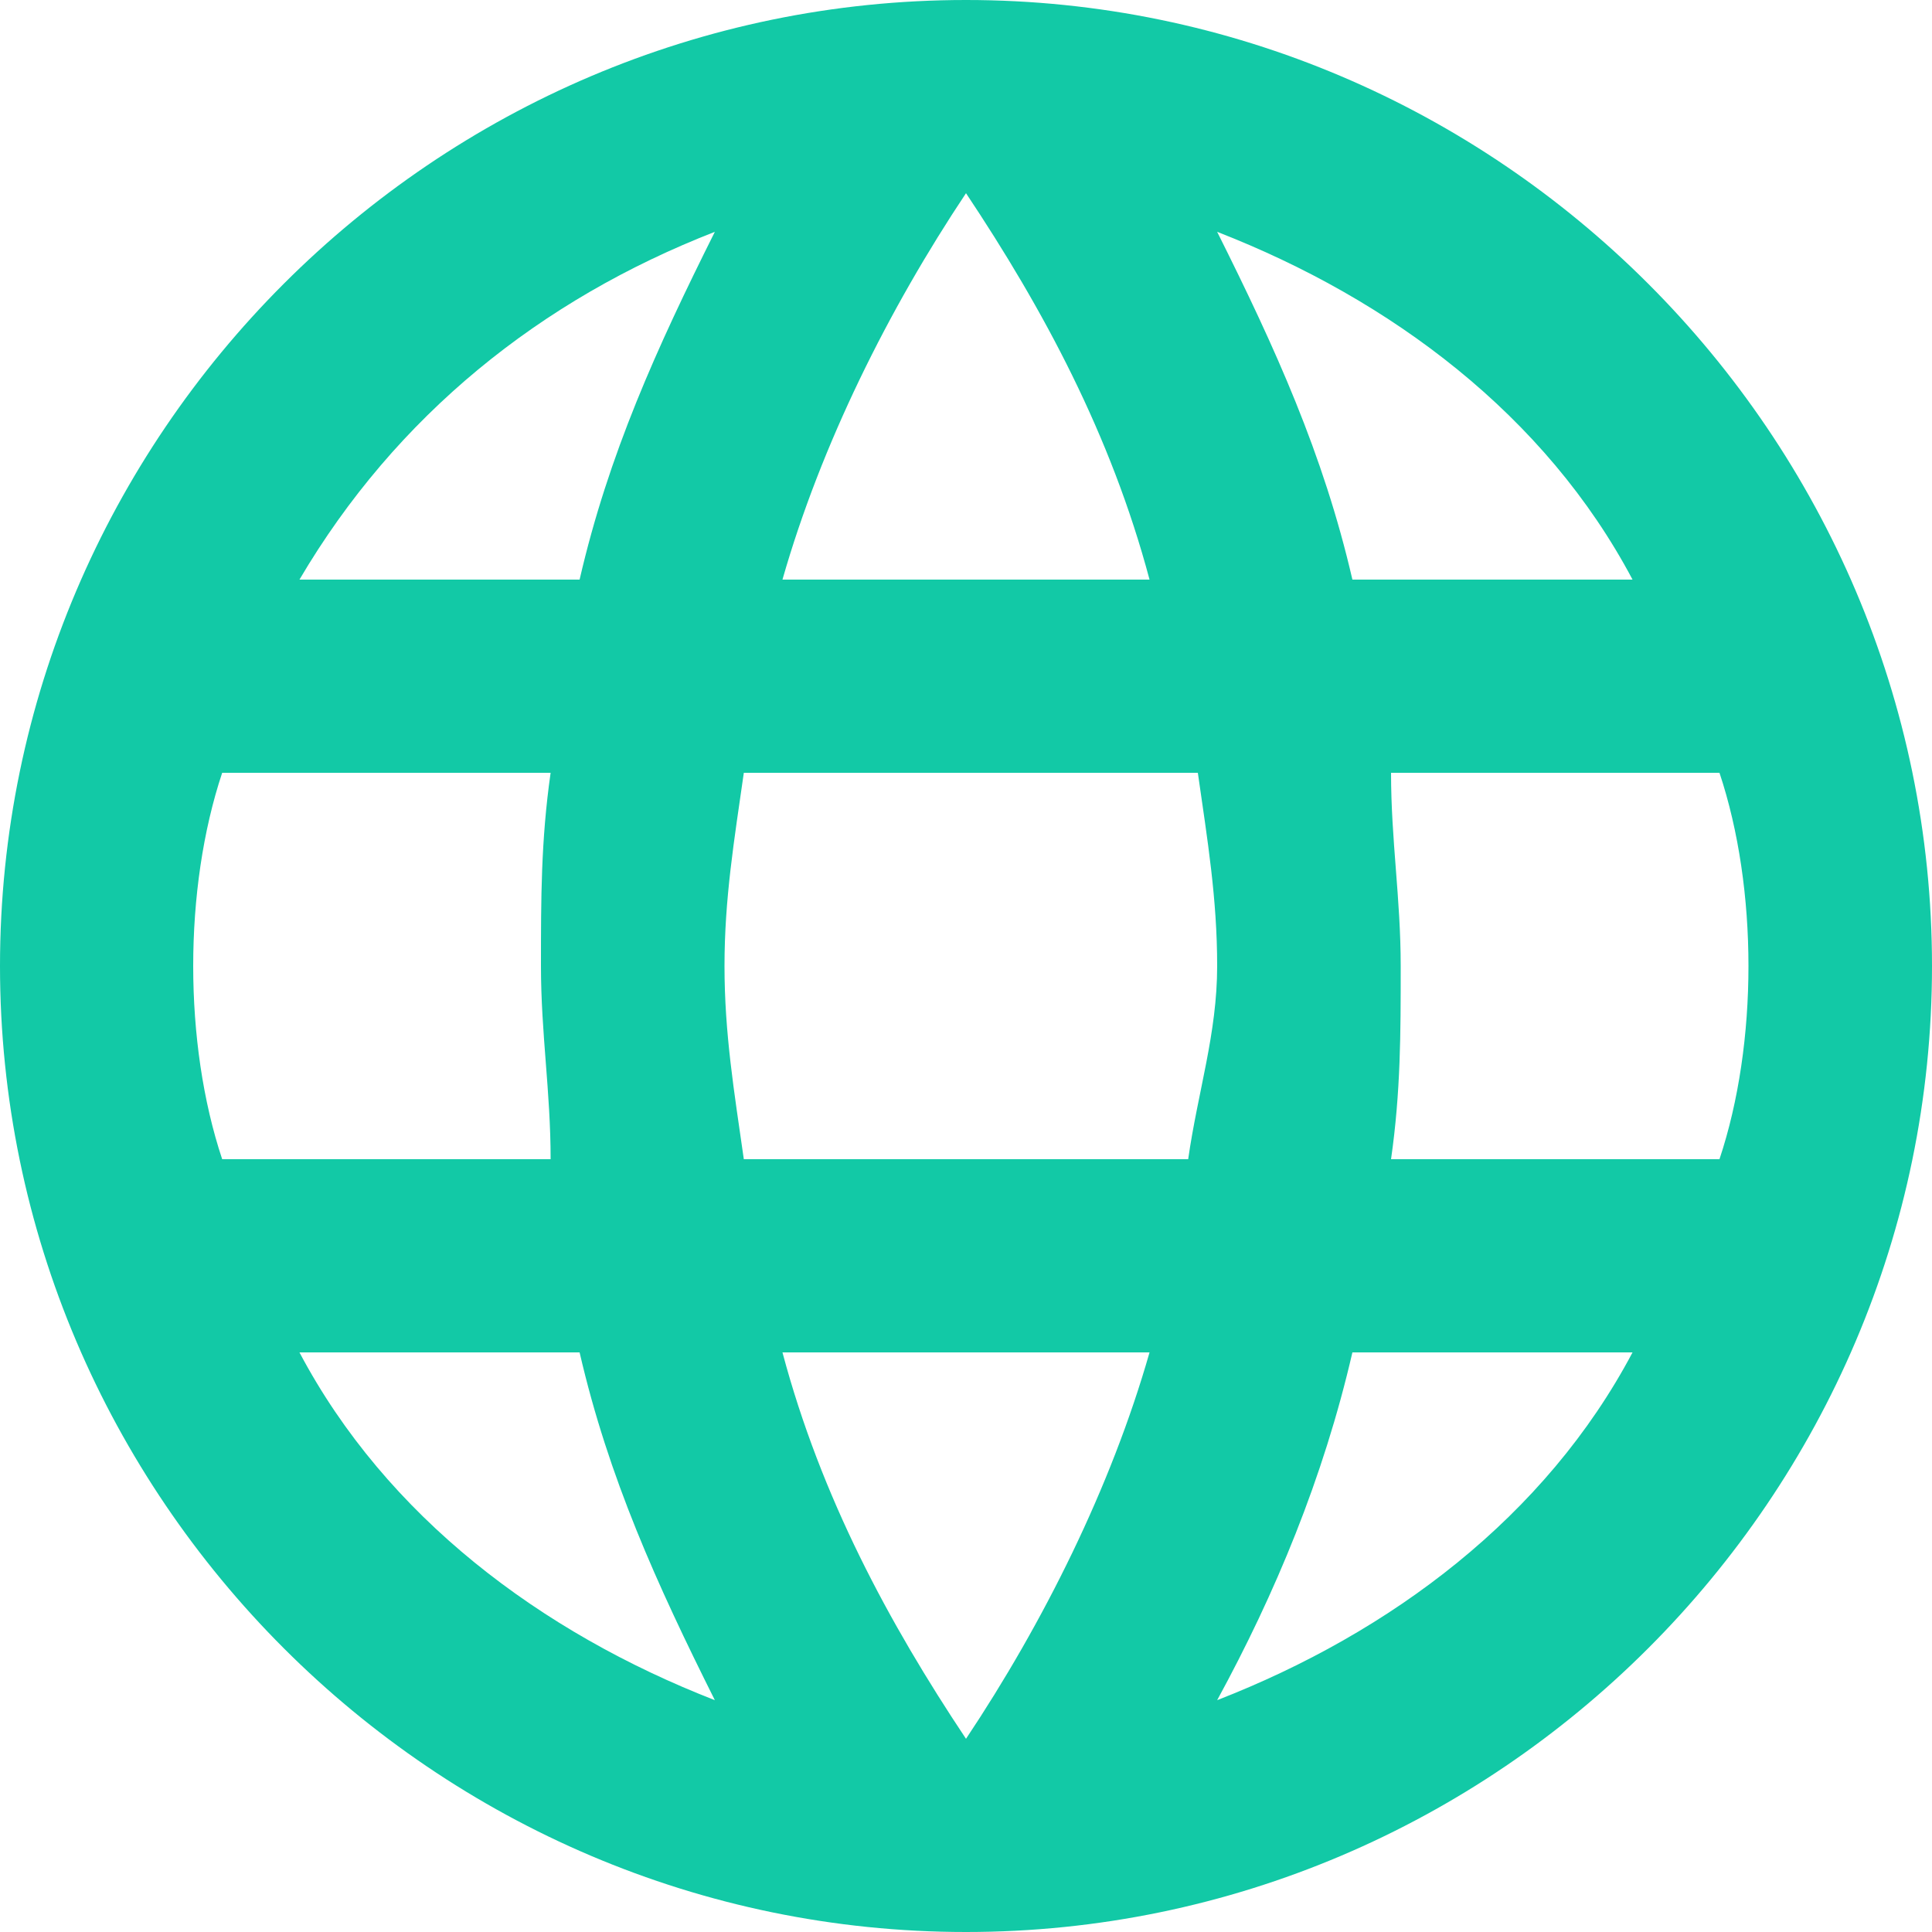
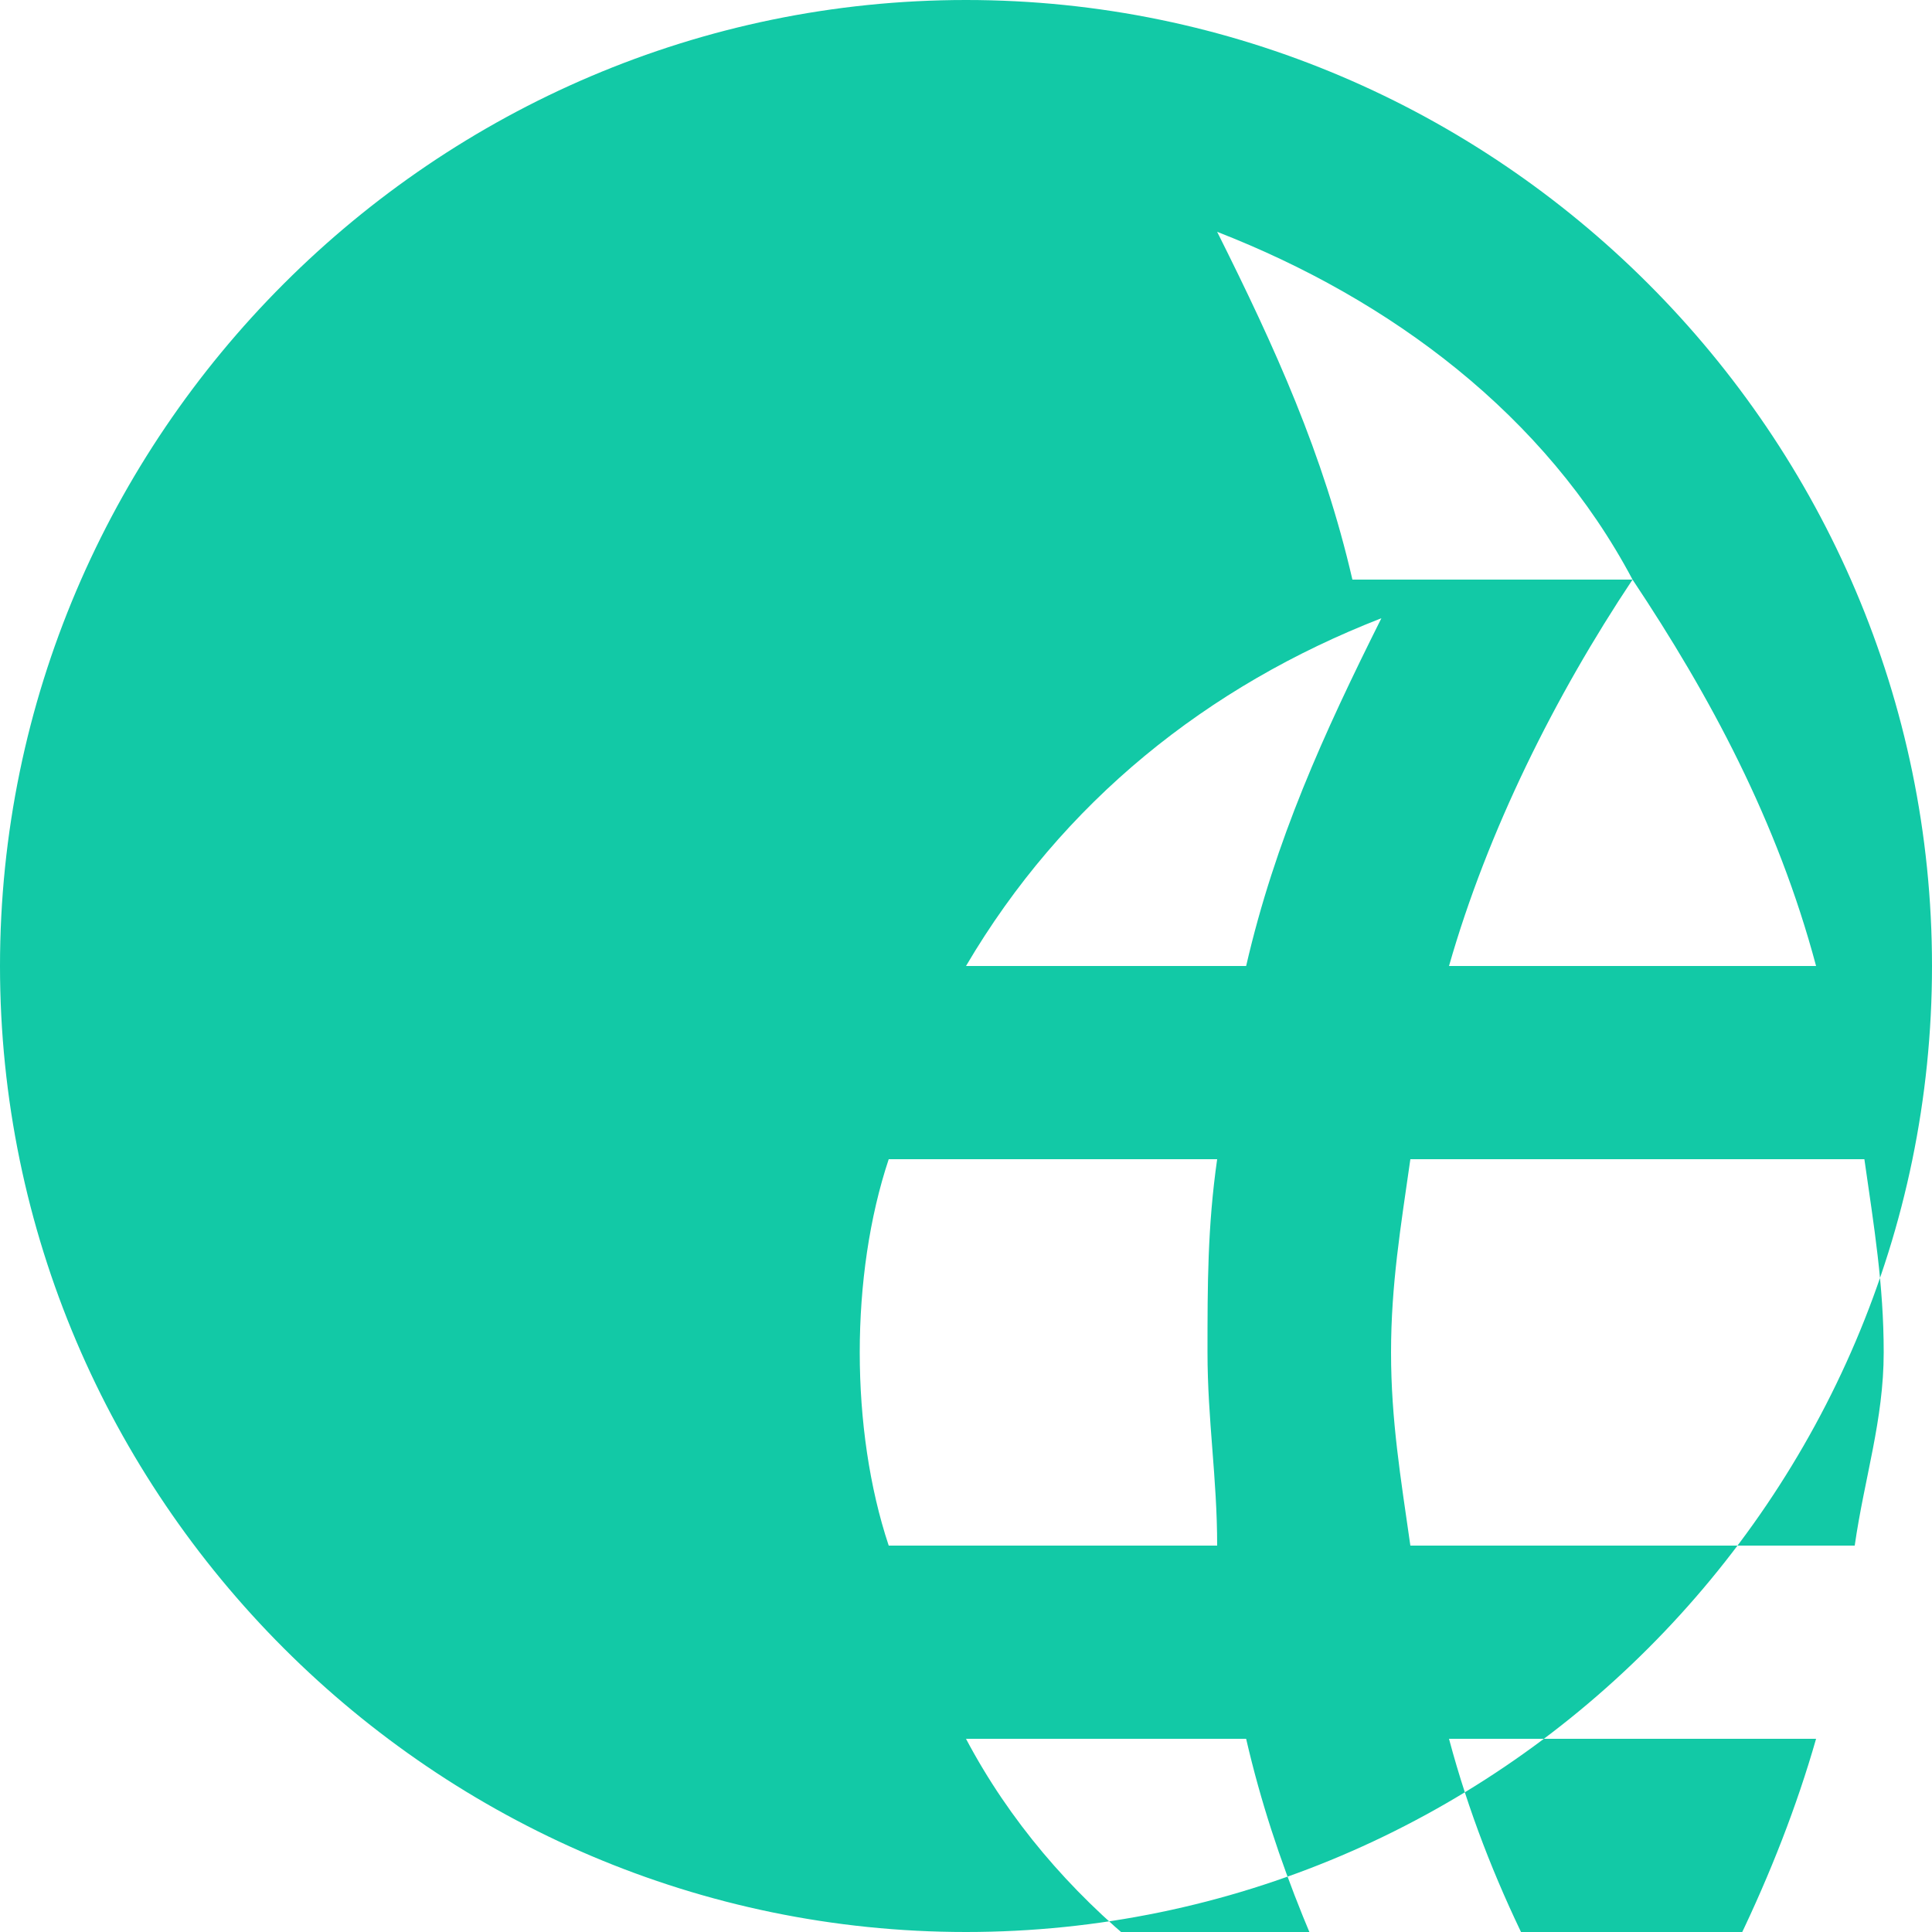
<svg xmlns="http://www.w3.org/2000/svg" height="24" viewBox="0 0 24 24" width="24">
-   <path d="m12 4c-6.6 0-12 5.4-12 12s5.4 12 12 12 12-5.4 12-12-5.4-12-12-12zm8.28 7.2h-3.48c-.36-1.56-.96-2.88-1.68-4.32 2.16.84 4.08 2.28 5.16 4.32zm-8.28-4.8c.96 1.44 1.8 3 2.28 4.8h-4.56c.48-1.68 1.32-3.36 2.28-4.8zm-9.24 12c-.24-.72-.36-1.56-.36-2.4s.12-1.68.36-2.4h4.08c-.12.84-.12 1.56-.12 2.4s.12 1.56.12 2.4zm.96 2.4h3.48c.36 1.56.96 2.88 1.68 4.32-2.16-.84-4.08-2.28-5.16-4.32zm3.48-9.6h-3.48c1.2-2.04 3-3.48 5.16-4.32-.72 1.44-1.32 2.76-1.68 4.32zm4.8 14.4c-.96-1.44-1.8-3-2.28-4.8h4.56c-.48 1.68-1.32 3.36-2.28 4.8zm2.76-7.2h-5.52c-.12-.84-.24-1.56-.24-2.4s.12-1.56.24-2.4h5.64c.12.84.24 1.56.24 2.4s-.24 1.56-.36 2.4zm.36 6.72c.72-1.32 1.32-2.76 1.68-4.32h3.48c-1.08 2.04-3 3.48-5.16 4.32zm2.16-6.72c.12-.84.12-1.56.12-2.4s-.12-1.56-.12-2.4h4.08c.24.72.36 1.56.36 2.4s-.12 1.68-.36 2.4z" fill="#12c9a6" transform="translate(0 -4)" />
+   <path d="m12 4c-6.6 0-12 5.4-12 12s5.4 12 12 12 12-5.4 12-12-5.4-12-12-12zm8.28 7.2h-3.48c-.36-1.56-.96-2.88-1.68-4.32 2.16.84 4.08 2.28 5.16 4.32zc.96 1.44 1.8 3 2.28 4.8h-4.56c.48-1.68 1.32-3.36 2.28-4.8zm-9.24 12c-.24-.72-.36-1.56-.36-2.4s.12-1.68.36-2.4h4.08c-.12.84-.12 1.56-.12 2.4s.12 1.56.12 2.4zm.96 2.4h3.48c.36 1.56.96 2.88 1.68 4.32-2.16-.84-4.08-2.28-5.16-4.32zm3.48-9.6h-3.48c1.2-2.04 3-3.48 5.16-4.32-.72 1.44-1.32 2.76-1.68 4.32zm4.8 14.4c-.96-1.44-1.8-3-2.28-4.8h4.56c-.48 1.68-1.32 3.36-2.28 4.8zm2.76-7.2h-5.52c-.12-.84-.24-1.56-.24-2.4s.12-1.56.24-2.4h5.64c.12.84.24 1.56.24 2.4s-.24 1.56-.36 2.4zm.36 6.72c.72-1.32 1.32-2.76 1.68-4.32h3.48c-1.08 2.04-3 3.48-5.16 4.32zm2.16-6.72c.12-.84.12-1.56.12-2.4s-.12-1.56-.12-2.4h4.08c.24.72.36 1.56.36 2.4s-.12 1.68-.36 2.4z" fill="#12c9a6" transform="translate(0 -4)" />
</svg>